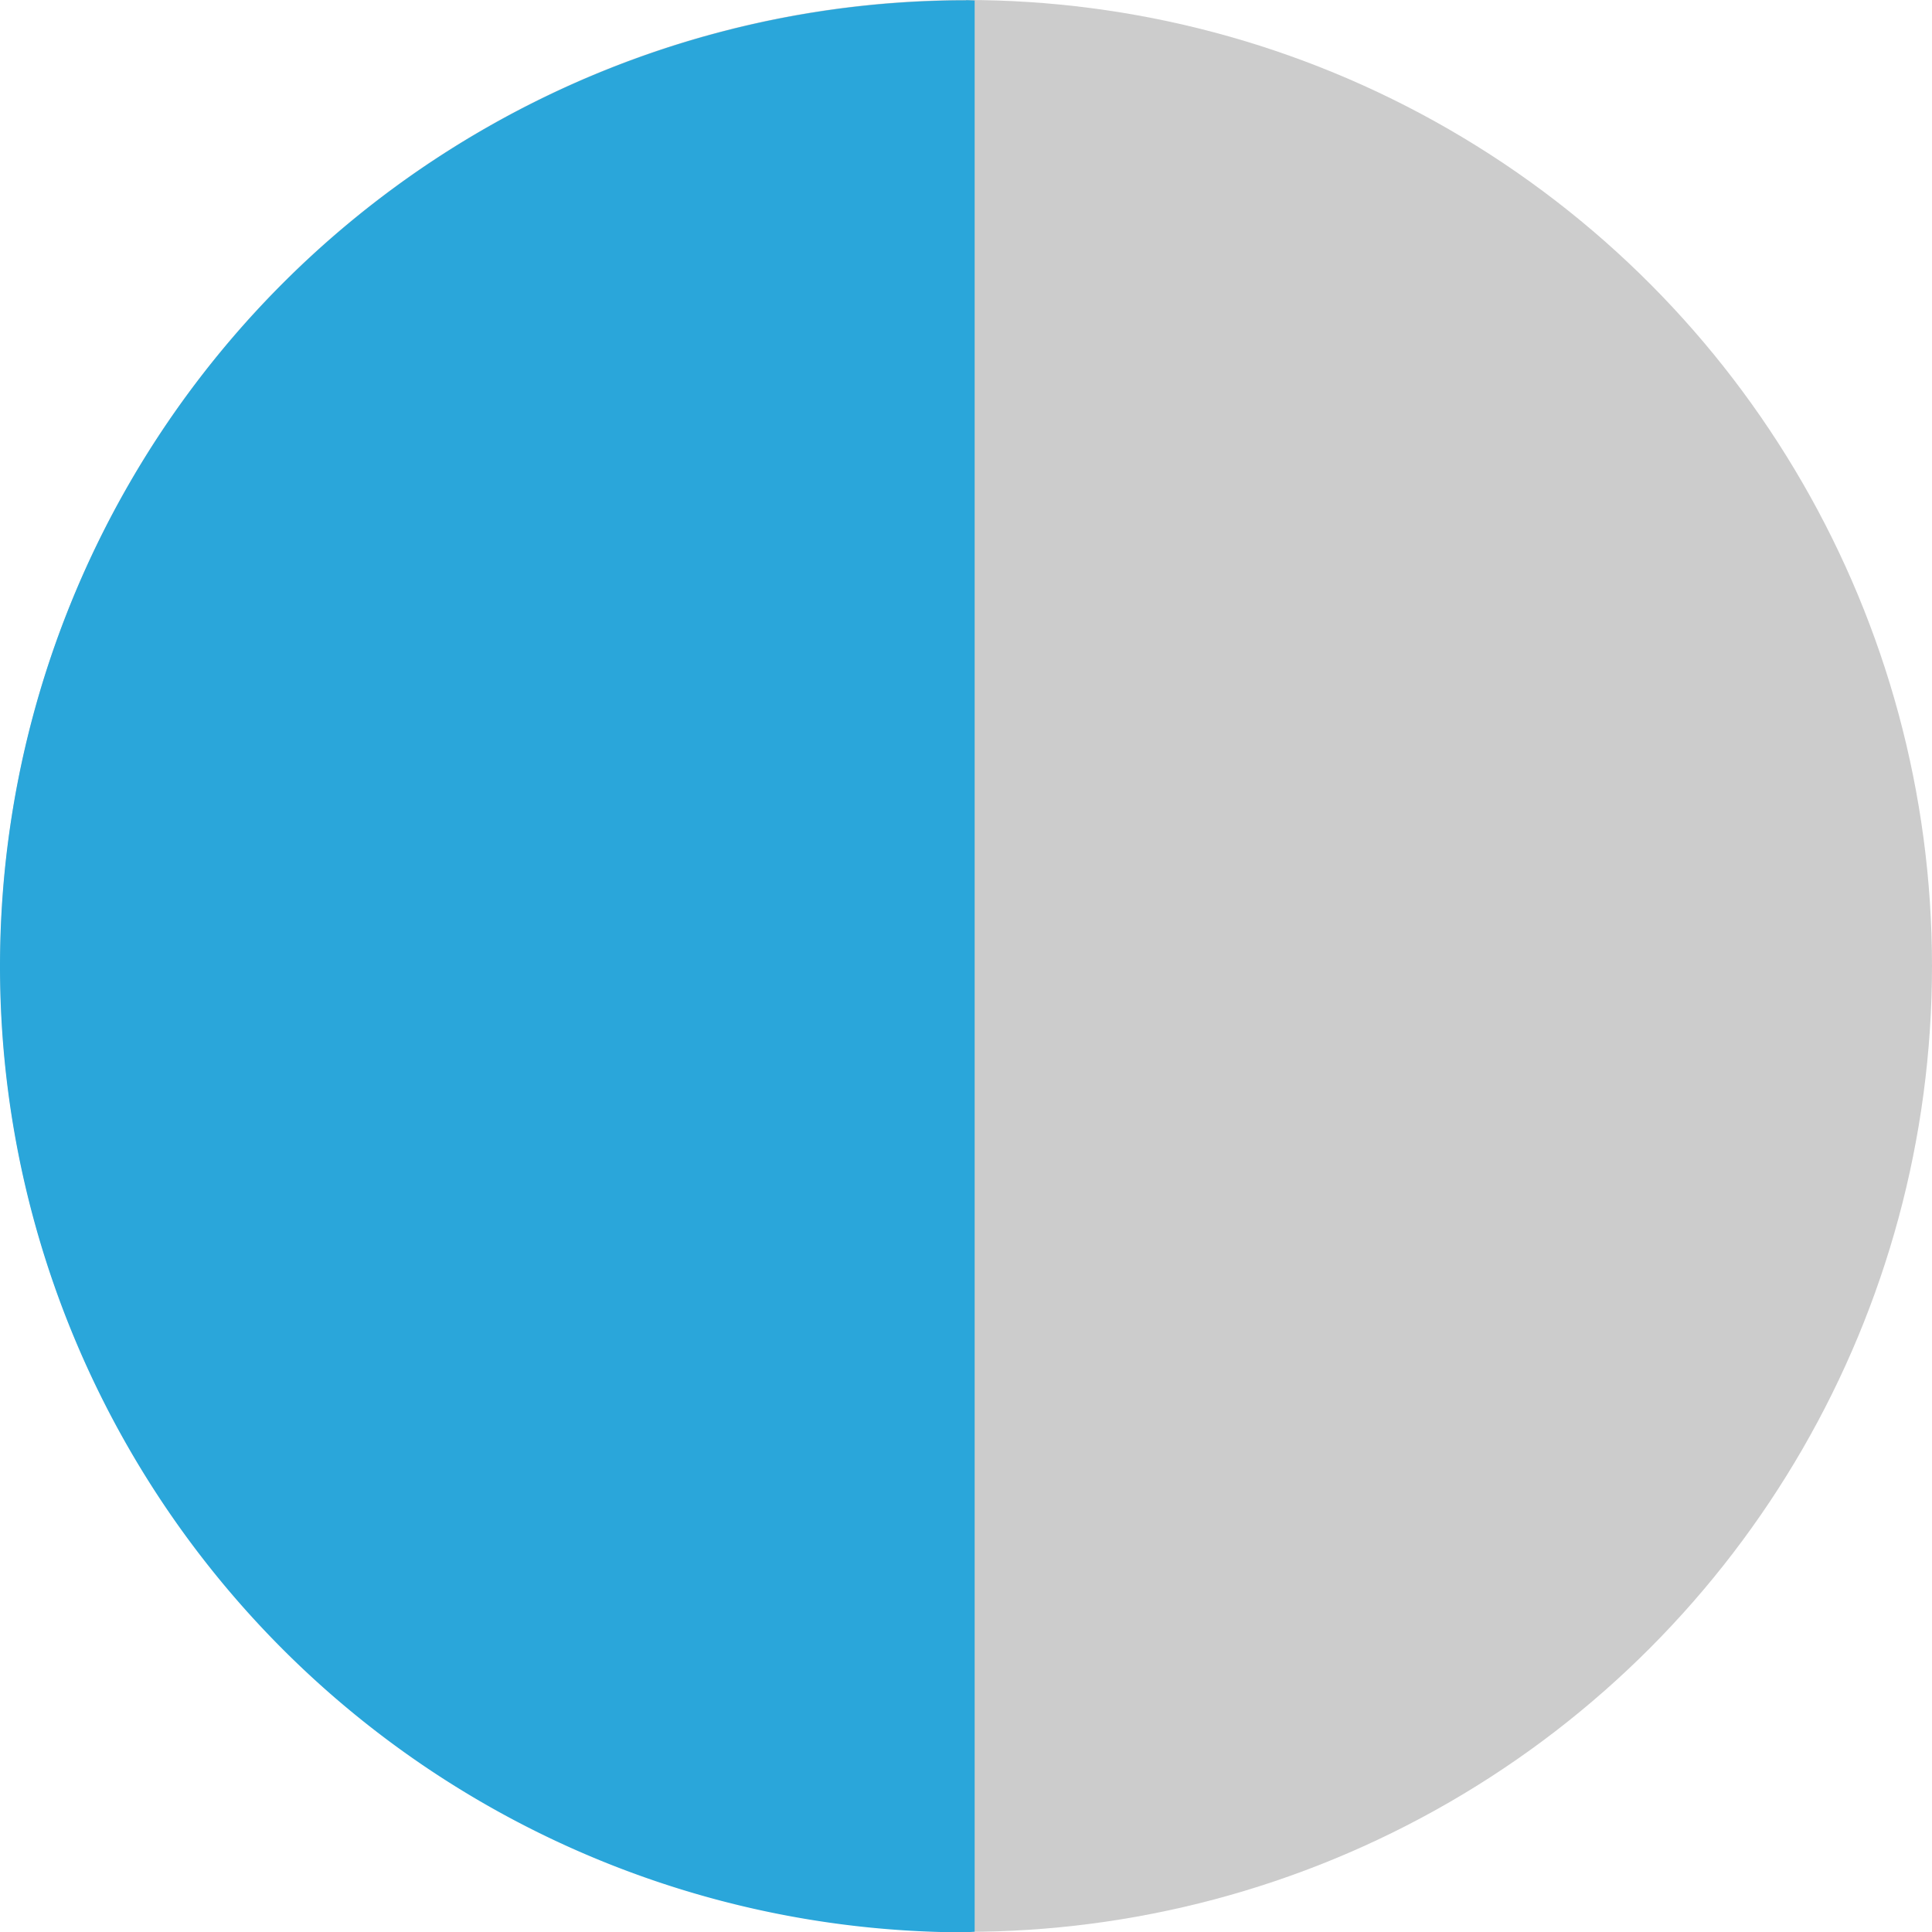
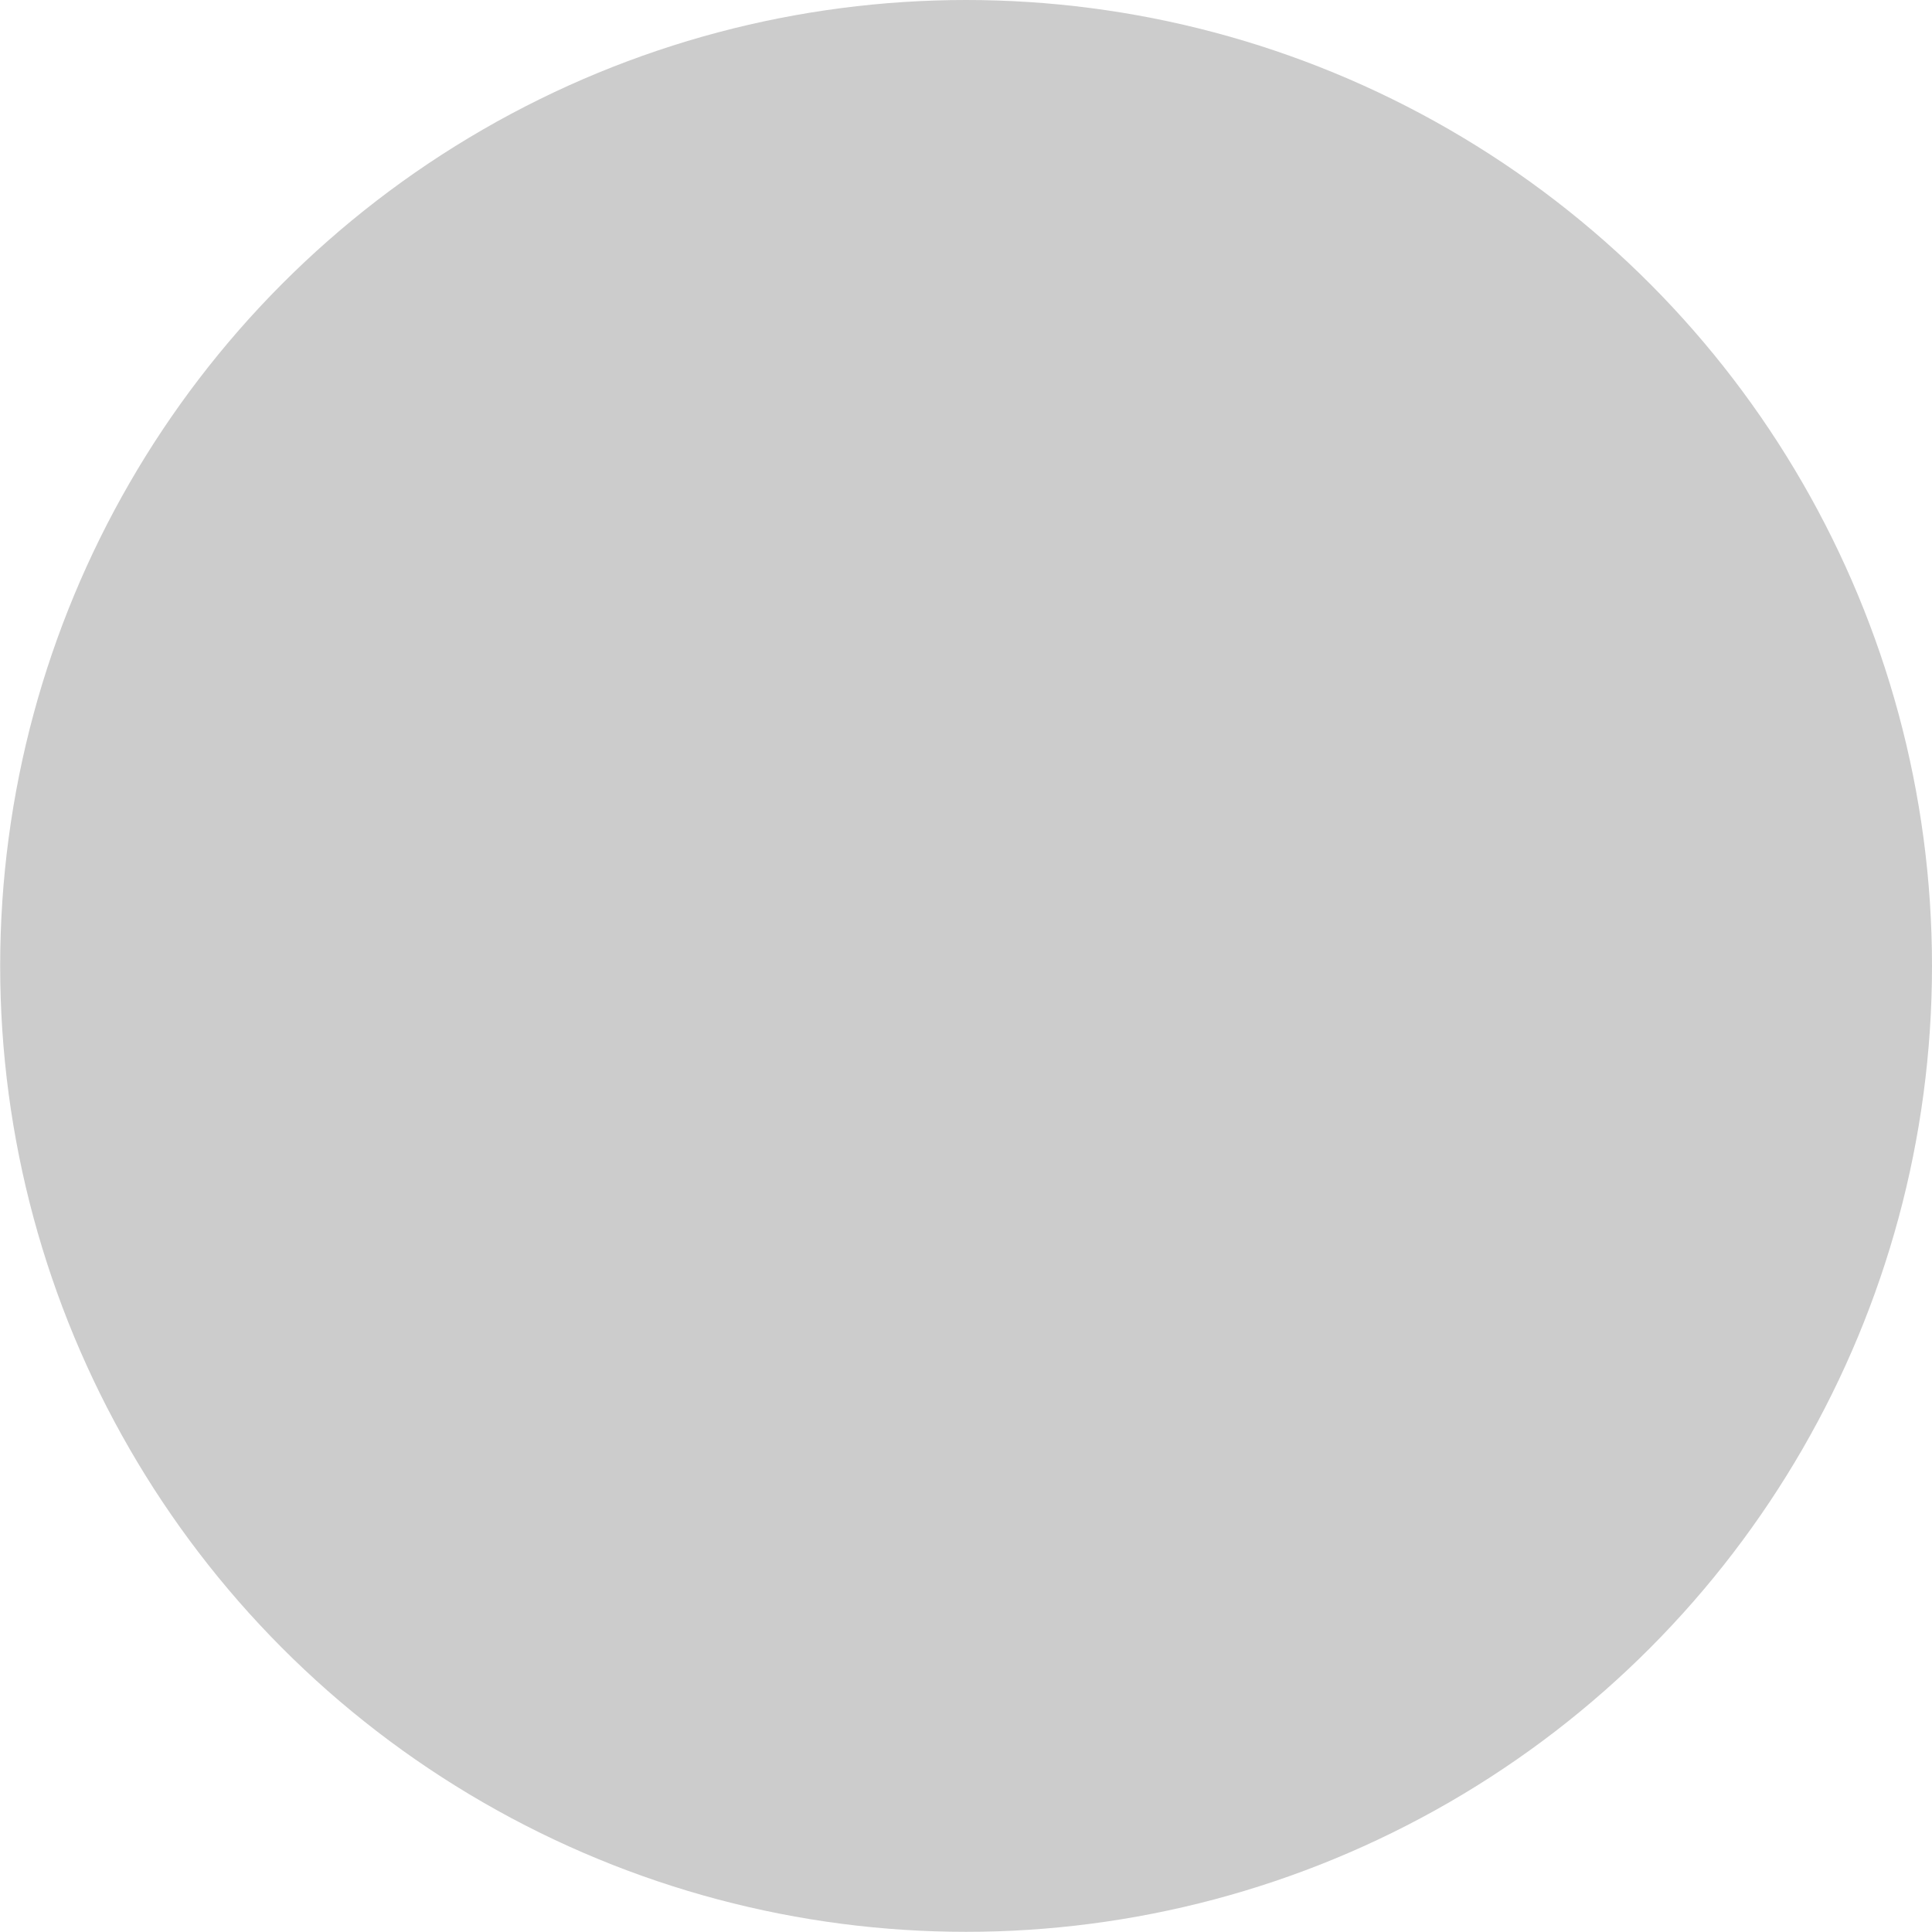
<svg xmlns="http://www.w3.org/2000/svg" xmlns:ns1="http://www.inkscape.org/namespaces/inkscape" xmlns:ns2="http://sodipodi.sourceforge.net/DTD/sodipodi-0.dtd" width="11.487mm" height="11.489mm" viewBox="0 0 11.487 11.489" version="1.1" id="svg1" xml:space="preserve" ns1:version="1.3.2 (091e20e, 2023-11-25)" ns2:docname="50.svg">
  <ns2:namedview id="namedview1" pagecolor="#ffffff" bordercolor="#000000" borderopacity="0.25" ns1:showpageshadow="2" ns1:pageopacity="0.0" ns1:pagecheckerboard="0" ns1:deskcolor="#d1d1d1" ns1:document-units="mm" showguides="true" ns1:zoom="3.5744633" ns1:cx="64.764968" ns1:cy="37.348264" ns1:window-width="2560" ns1:window-height="1440" ns1:window-x="1512" ns1:window-y="0" ns1:window-maximized="0" ns1:current-layer="layer1">
    <ns2:guide position="18.896,32.361" orientation="1,0" id="guide1" ns1:locked="false" />
  </ns2:namedview>
  <defs id="defs1" />
  <g ns1:label="Ebene 1" ns1:groupmode="layer" id="layer1" transform="translate(-12.71,-46.263)">
-     <circle style="fill:#cccccc;stroke:none;stroke-width:0.265;stroke-dasharray:none" id="path1" cx="18.454" cy="36.038" r="5.743" />
    <g id="g4" style="stroke:none">
      <circle style="fill:#cccccc;stroke:none;stroke-width:0.265;stroke-dasharray:none" id="circle2" cx="18.454" cy="52.006" r="5.743" />
-       <path id="circle1" style="fill:#2aa6da;fill-opacity:1;stroke:none;stroke-width:0.265;stroke-dasharray:none" d="m 18.454,46.265 a 5.743,5.743 0 0 0 -5.744,5.743 5.743,5.743 0 0 0 5.744,5.744 5.743,5.743 0 0 0 0.051,-0.004 V 46.266 a 5.743,5.743 0 0 0 -0.051,-0.002 z" />
    </g>
    <g id="g5" style="stroke:none">
-       <circle style="fill:#cccccc;stroke:none;stroke-width:0.265;stroke-dasharray:none" id="circle3" cx="18.288" cy="67.881" r="5.743" />
-       <path id="path3" style="fill:#2aa6da;fill-opacity:1;stroke:none;stroke-width:0.265;stroke-dasharray:none" d="m 18.288,62.139 v 5.16e-4 a 5.743,5.743 0 0 0 -5.74,5.69 5.743,5.743 0 0 0 -0.004,0.053 5.743,5.743 0 0 0 5.744,5.744 5.743,5.743 0 0 0 0.042,-0.003 5.743,5.743 0 0 0 5.703,-5.743 5.743,5.743 0 0 0 -0.004,-0.051 H 18.339 V 62.141 a 5.743,5.743 0 0 0 -0.051,-0.002 z" />
-     </g>
-     <circle style="fill:#2aa6da;fill-opacity:1;stroke:none;stroke-width:0.265;stroke-dasharray:none" id="circle5" cx="18.454" cy="83.663" r="5.743" />
+       </g>
  </g>
</svg>